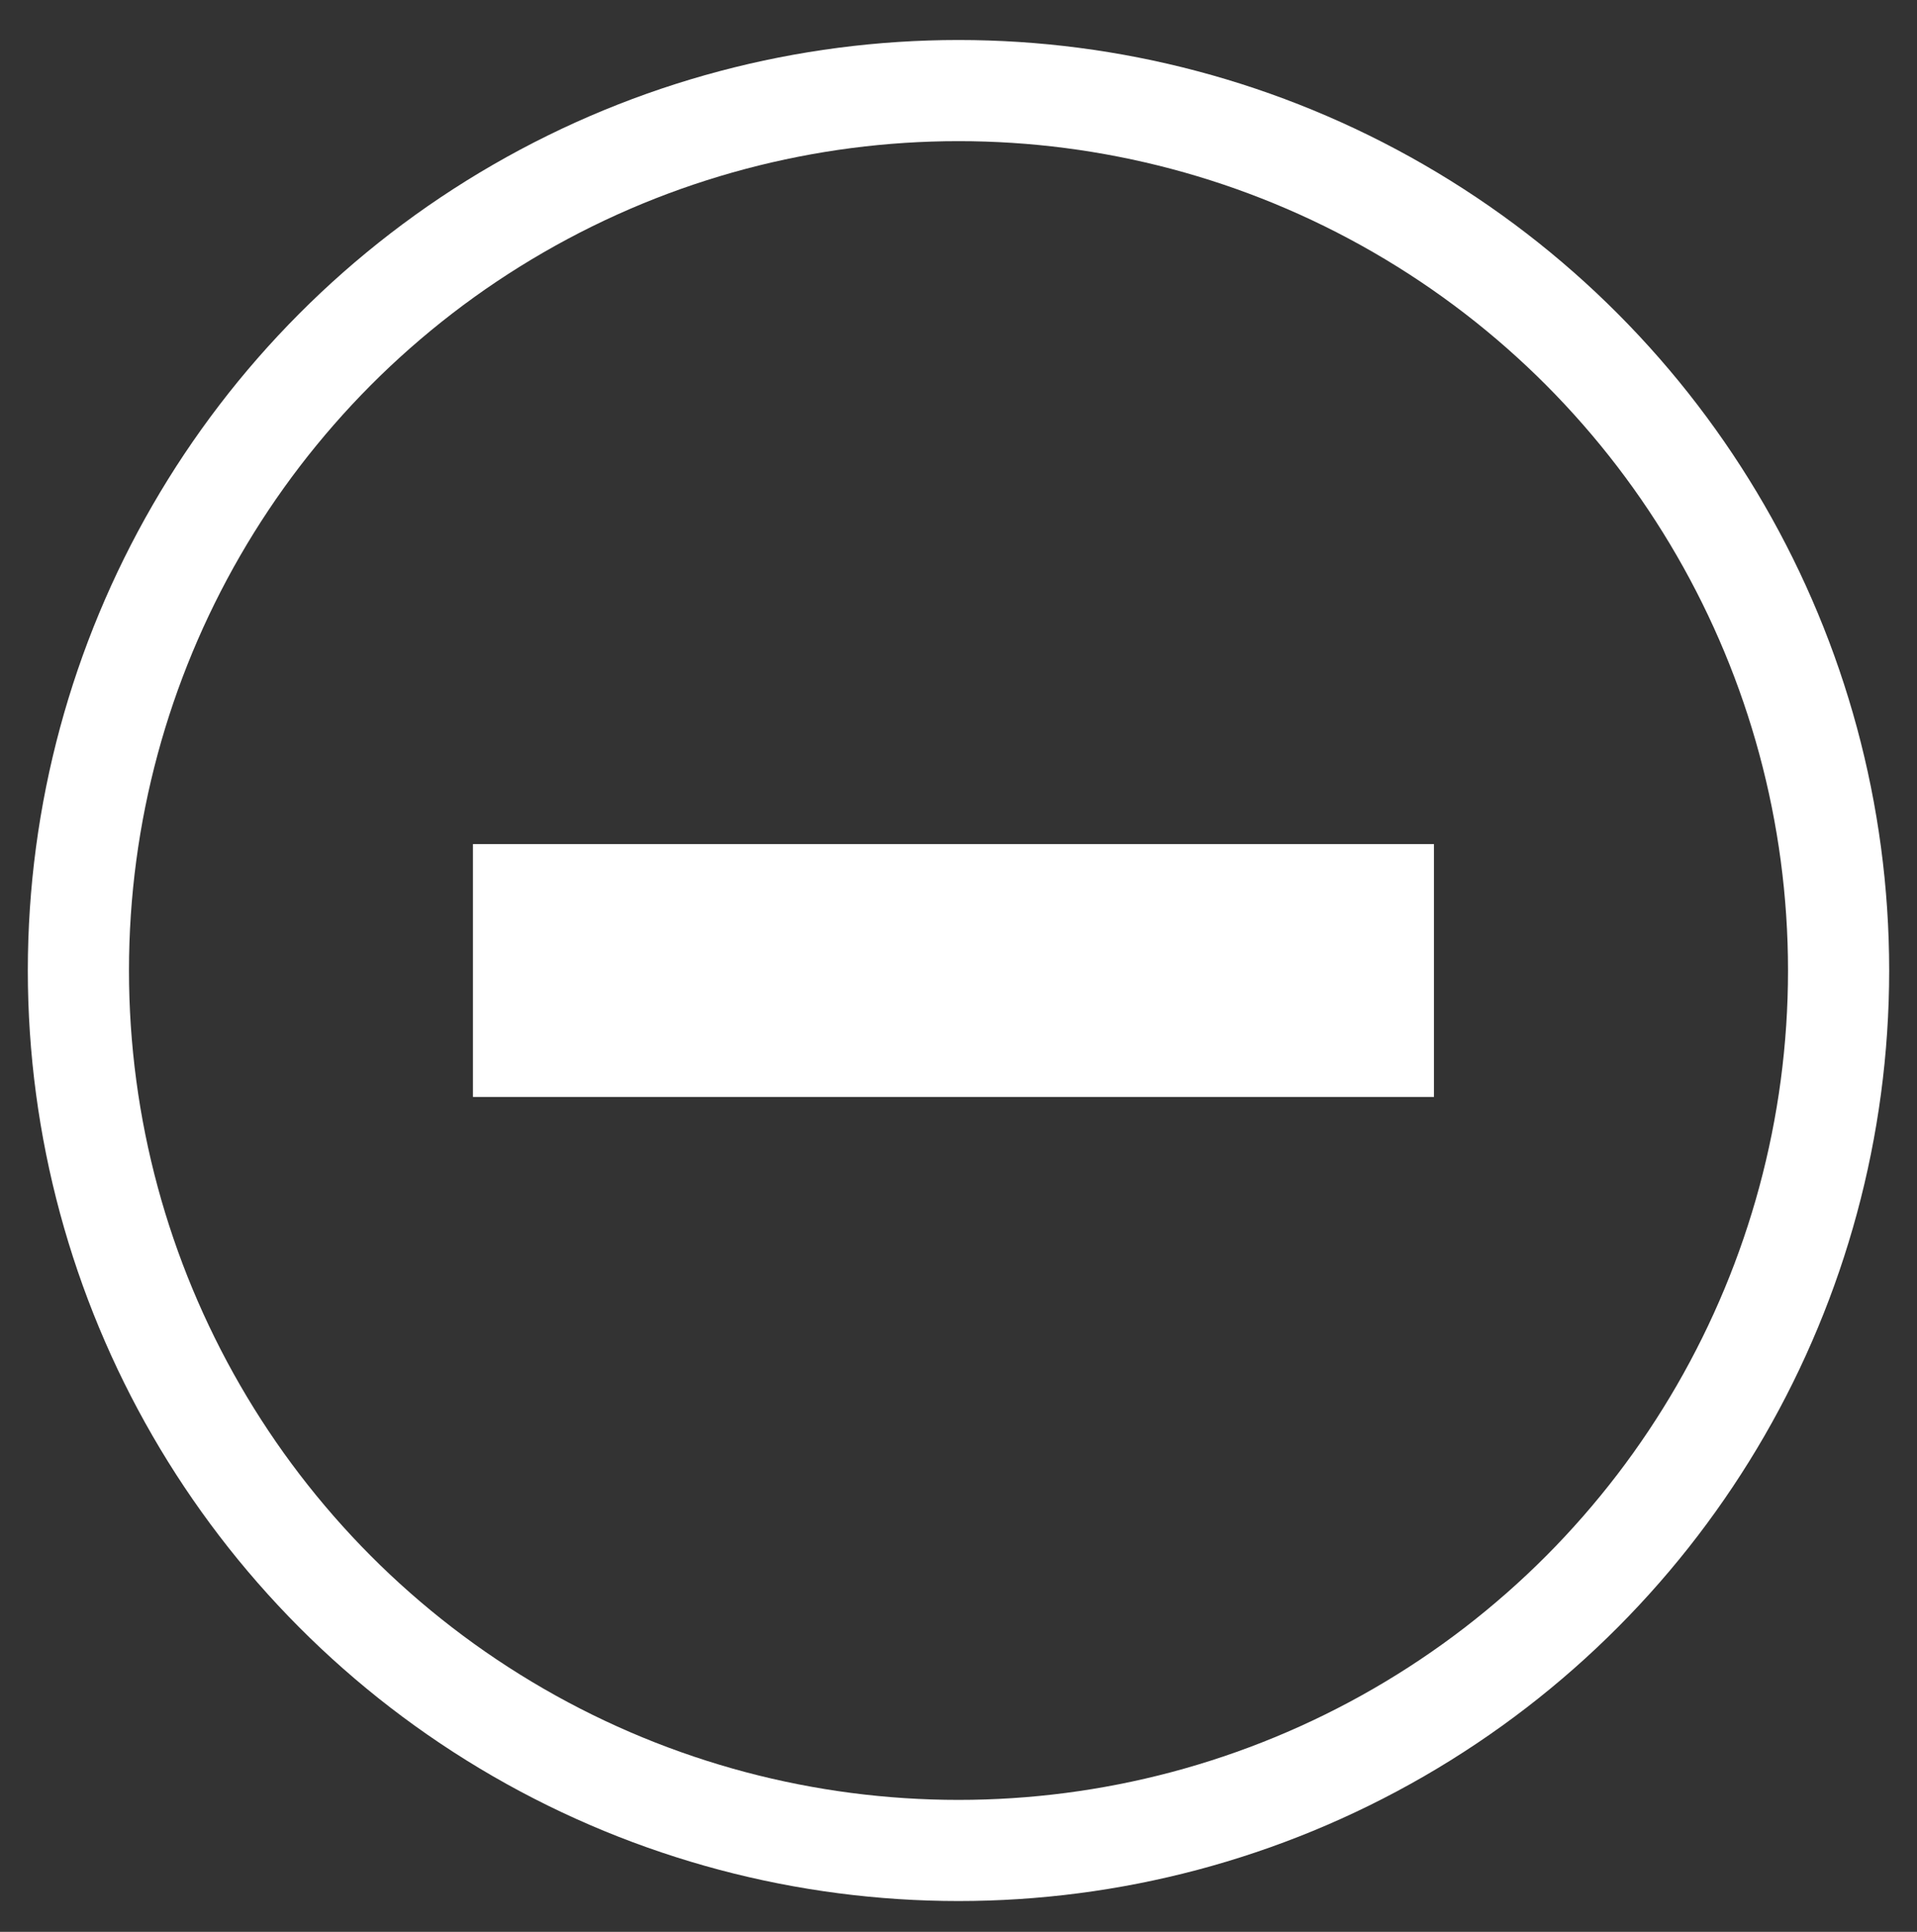
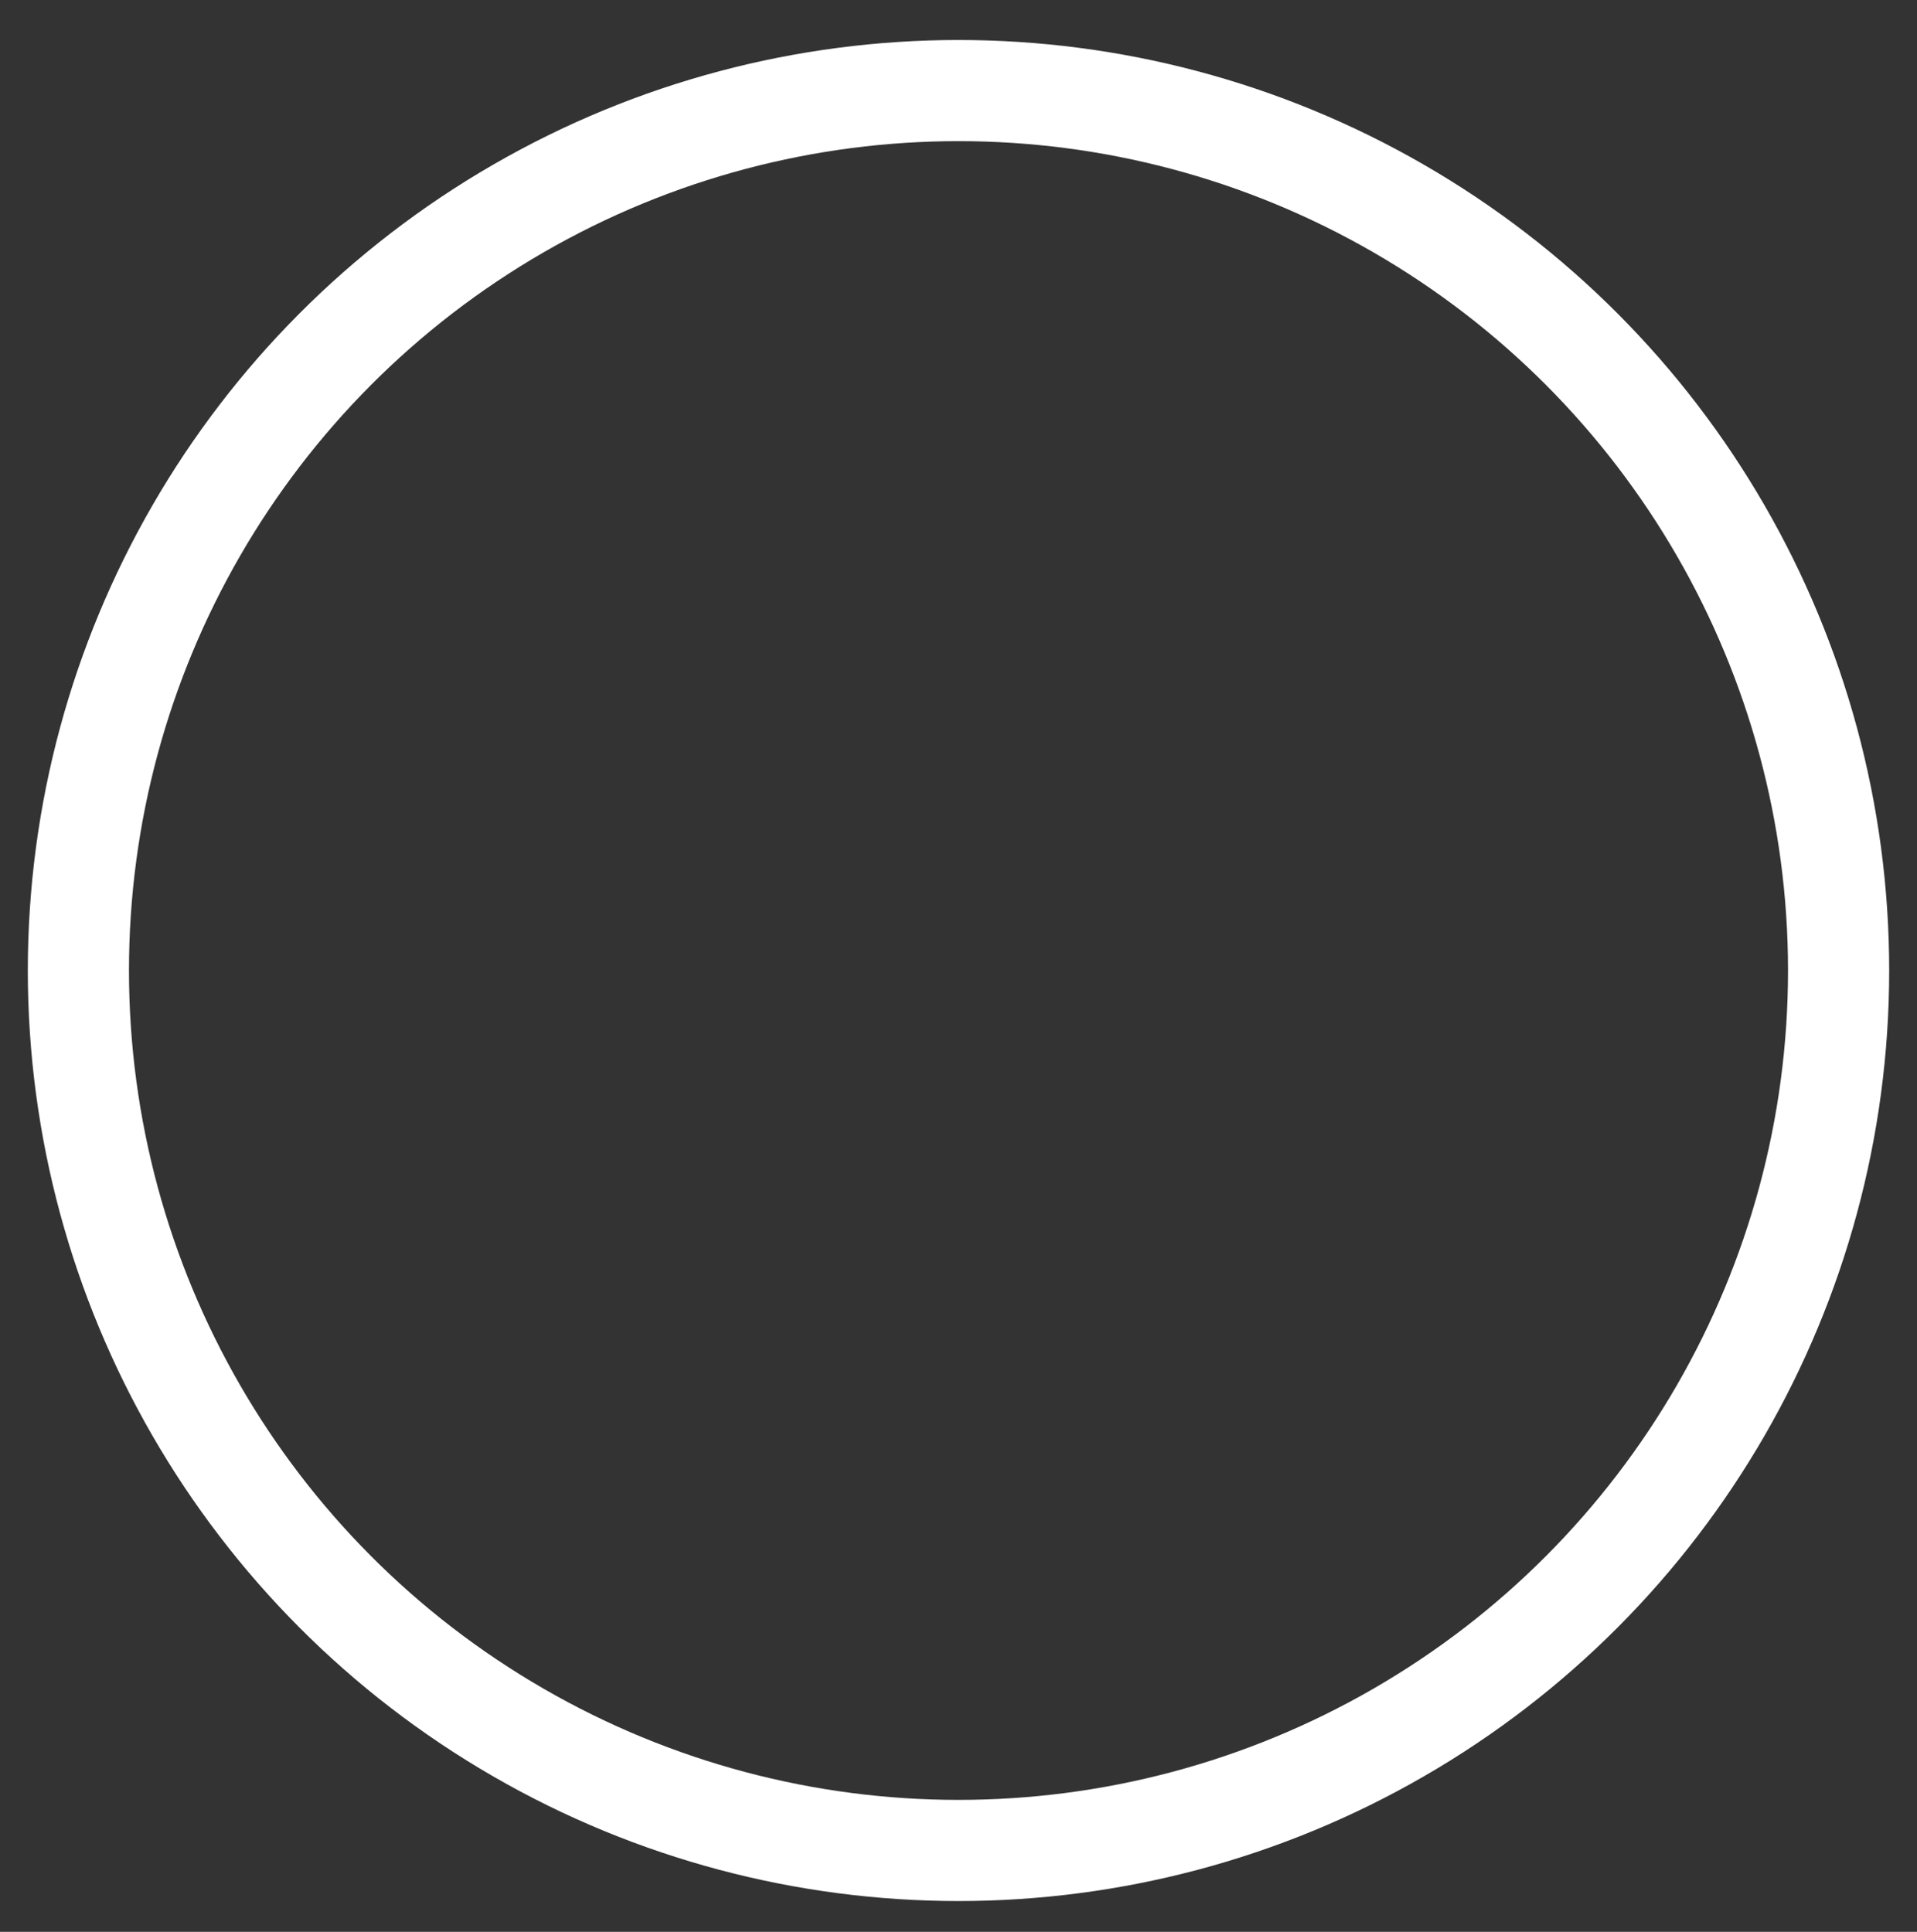
<svg xmlns="http://www.w3.org/2000/svg" id="Layer_1" x="0px" y="0px" viewBox="0 0 37.9 38.2" width="37.9" height="38.2" style="enable-background:new 0 0 37.9 38.2;" xml:space="preserve">
  <rect x="0" y="0" width="37.9" height="38.2" fill="#333333" stroke="none" />
  <style type="text/css"> .st0{fill:none;stroke:#FFFFFF;stroke-width:5;stroke-linecap:square;} .st1{fill:none;stroke:#FFFFFF;stroke-width:2;} </style>
  <title>Group 40</title>
  <desc>Created with Sketch.</desc>
  <g id="Page-1">
    <g id="BrandIdentity_Technology_Innovation01" transform="translate(-2529, -5422)">
      <g id="Group-2" transform="translate(0, -48)">
        <g id="Group-55" transform="translate(0, 5401.608)">
          <g id="Group-40" transform="translate(2530.45, 69.983)">
-             <path id="Line-14" class="st0" d="M10.4,17.6h14" />
            <circle id="Oval" class="st1" cx="17.5" cy="17.6" r="17.4" />
          </g>
        </g>
      </g>
    </g>
  </g>
</svg>